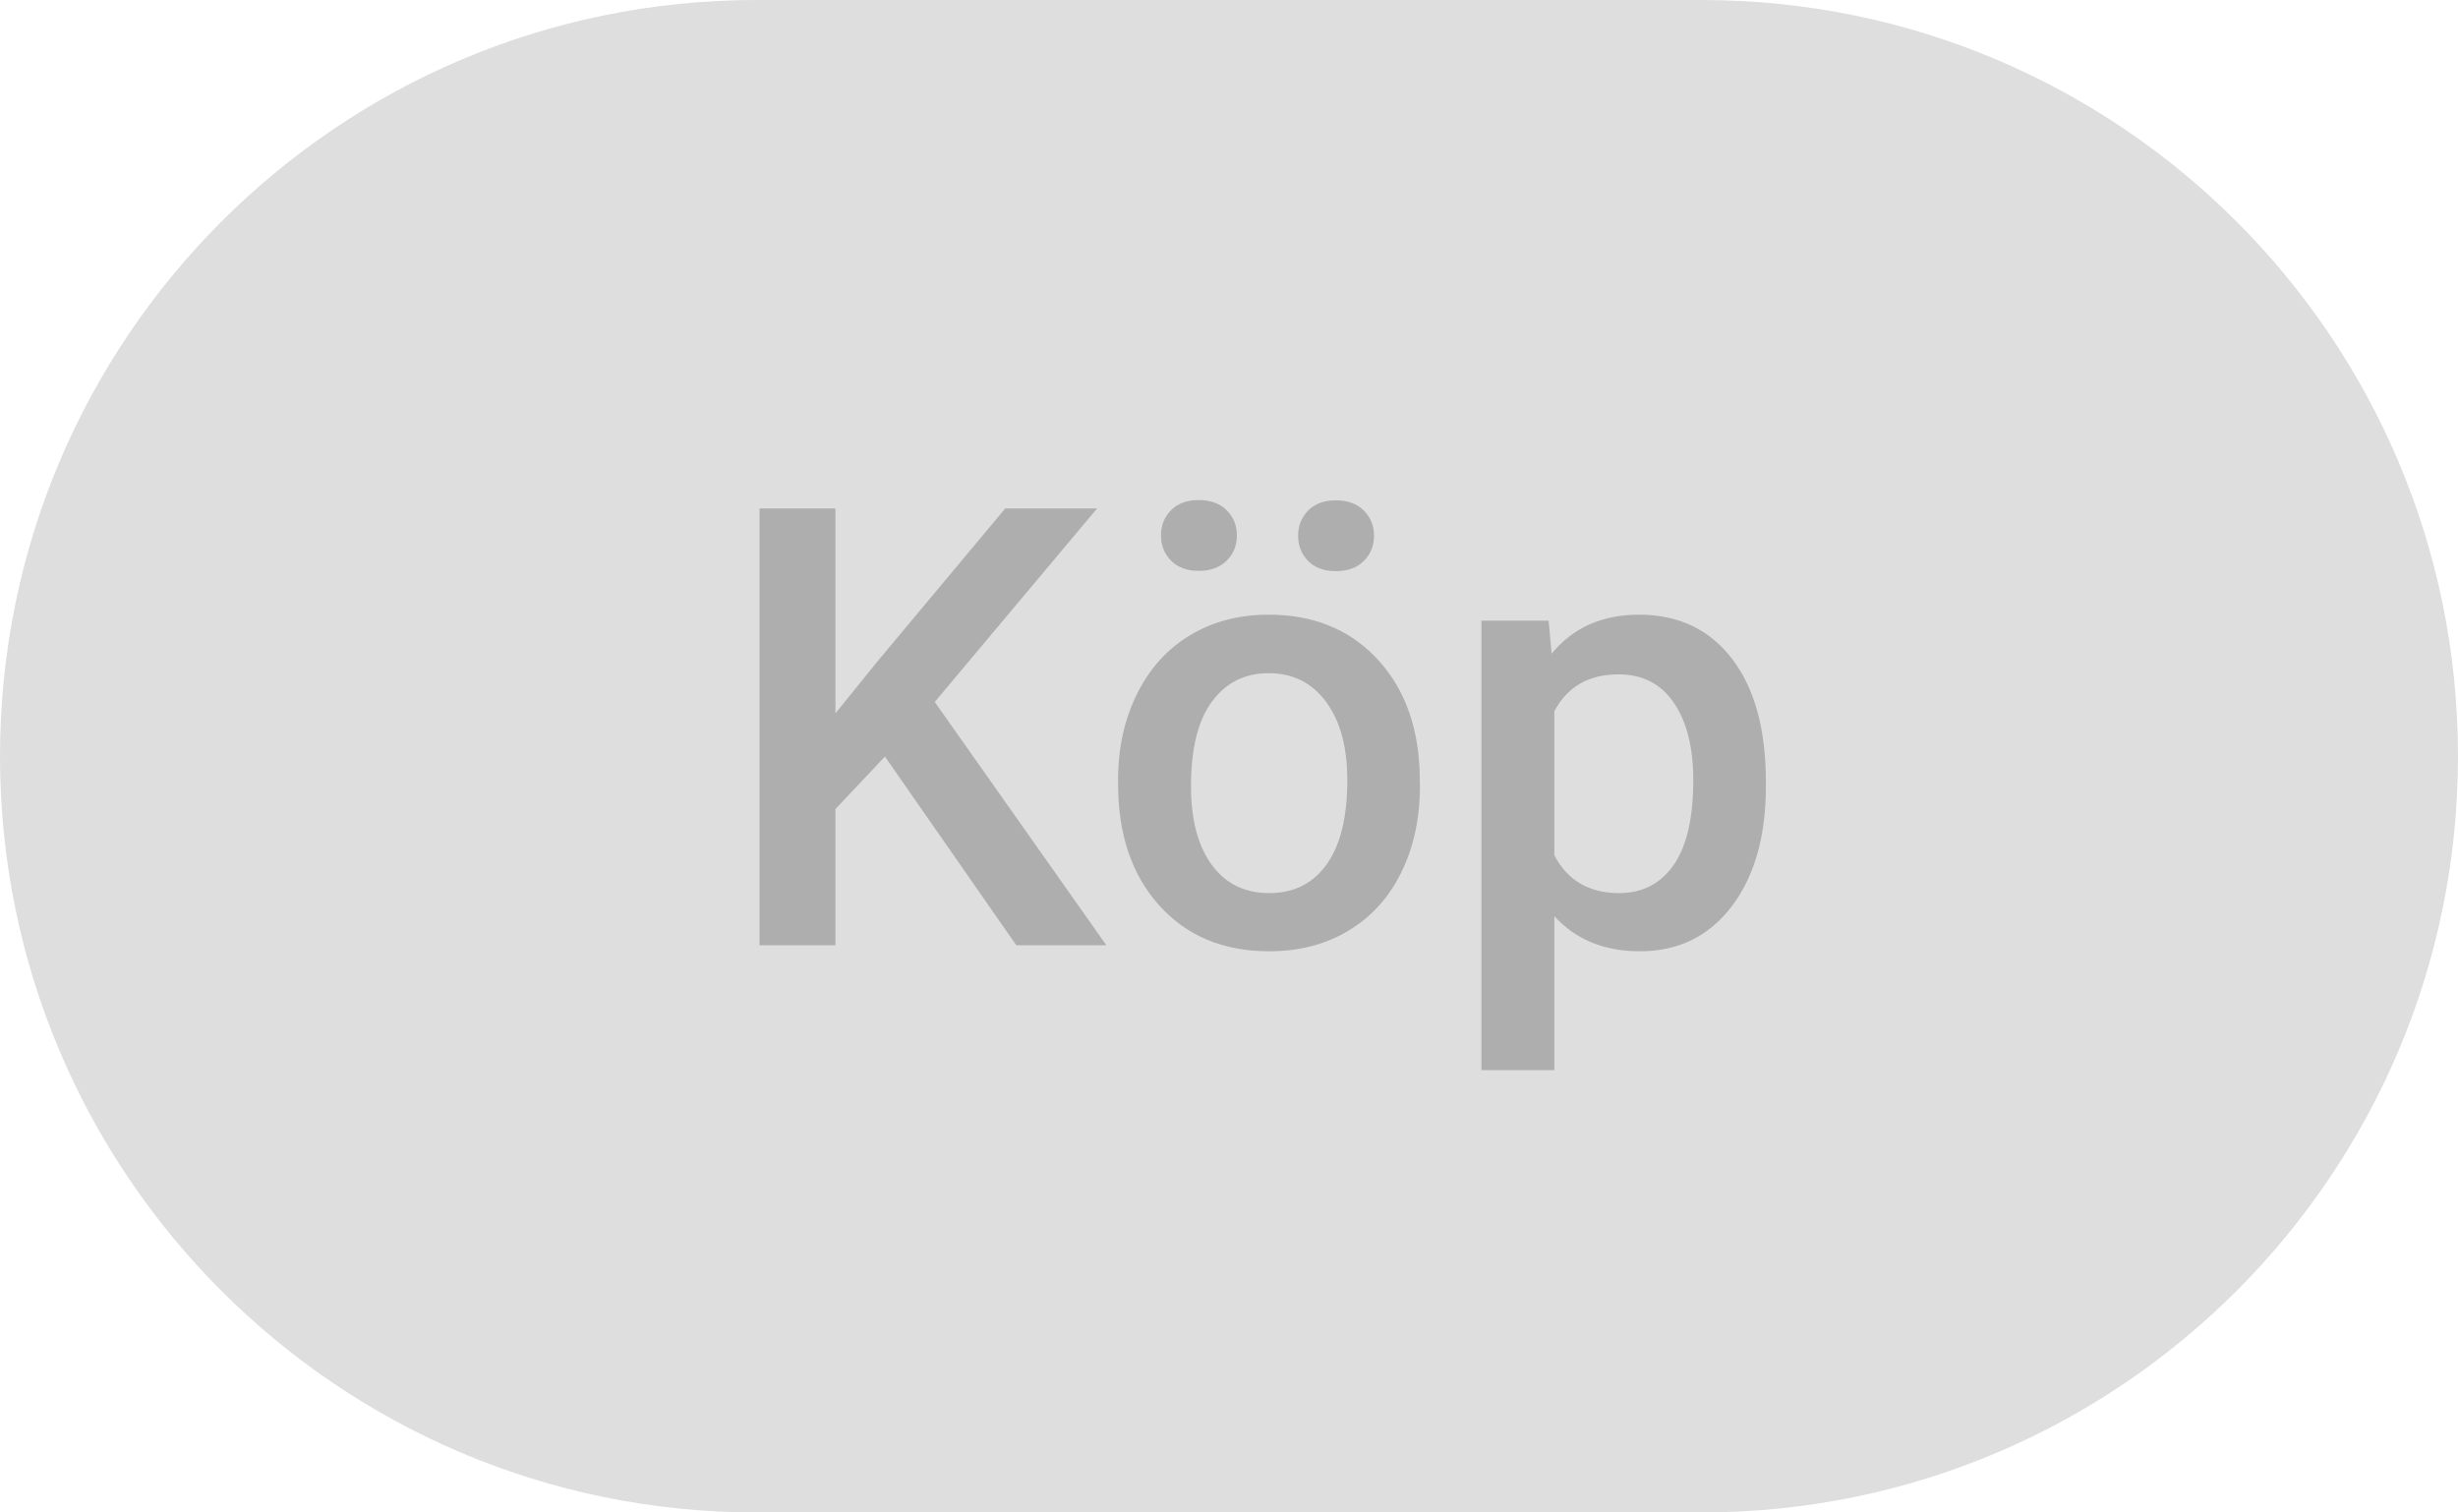
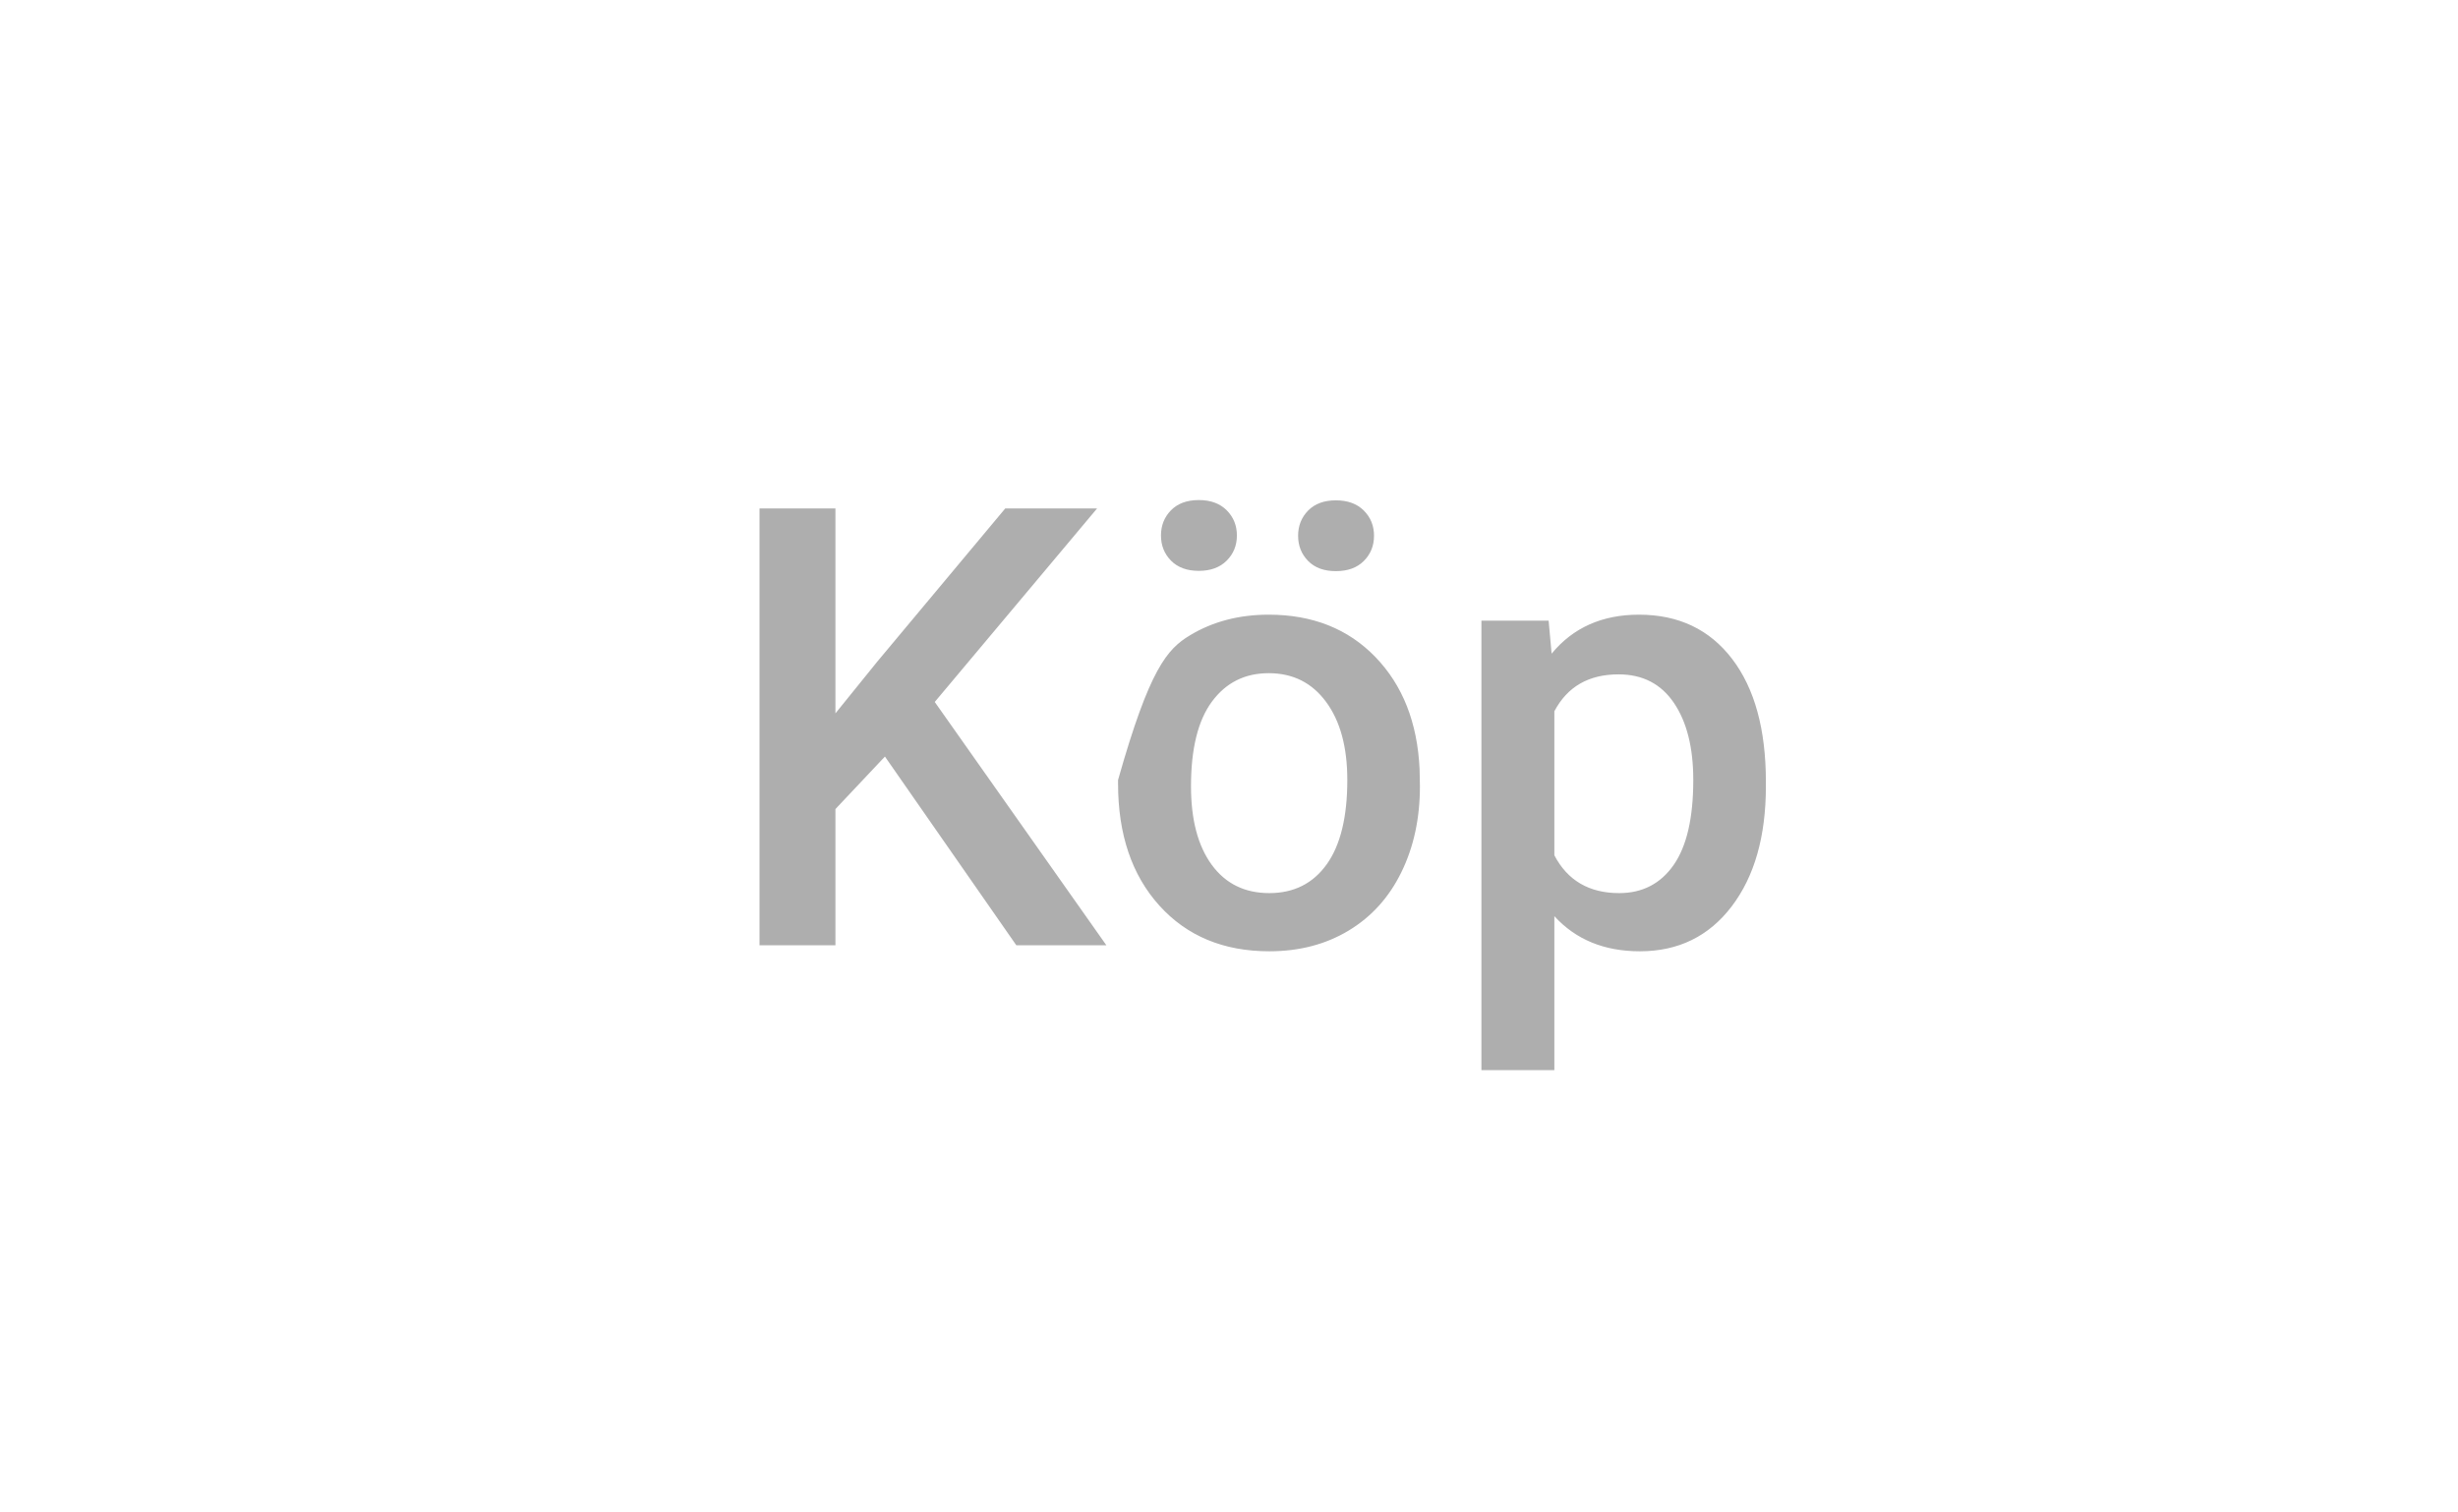
<svg xmlns="http://www.w3.org/2000/svg" width="52px" height="32px" viewBox="0 0 52 32" version="1.1">
  <title>Buy button blue</title>
  <desc>Created with Sketch.</desc>
  <g id="Övergripande-komponenter" stroke="none" stroke-width="1" fill="none" fill-rule="evenodd">
    <g id="Knappar" transform="translate(-76, -2411)">
      <g id="Buy-button-blue" transform="translate(76, 2411)">
-         <path d="M16,0 L36,0 C44.837,-1.623249e-15 52,7.163 52,16 L52,16 C52,24.837 44.837,32 36,32 L16,32 C7.163,32 1.082166e-15,24.837 0,16 L0,16 C-1.082166e-15,7.163 7.163,1.623249e-15 16,0 Z" id="Rectangle" fill="#DEDEDE" />
-         <path d="M18.721,16.007 L17.674,17.118 L17.674,20 L16.068,20 L16.068,10.758 L17.674,10.758 L17.674,15.093 L18.562,13.995 L21.266,10.758 L23.209,10.758 L19.775,14.852 L23.406,20 L21.501,20 L18.721,16.007 Z M23.653,16.502 C23.653,15.83 23.786,15.223 24.053,14.684 C24.32,14.144 24.694,13.73 25.177,13.44 C25.659,13.15 26.213,13.005 26.84,13.005 C27.766,13.005 28.519,13.303 29.096,13.9 C29.674,14.497 29.986,15.288 30.032,16.274 L30.039,16.636 C30.039,17.313 29.909,17.918 29.648,18.451 C29.388,18.984 29.016,19.397 28.531,19.689 C28.047,19.981 27.487,20.127 26.852,20.127 C25.883,20.127 25.108,19.804 24.526,19.159 C23.944,18.514 23.653,17.653 23.653,16.579 L23.653,16.502 Z M25.196,16.636 C25.196,17.342 25.342,17.896 25.634,18.296 C25.926,18.696 26.332,18.896 26.852,18.896 C27.373,18.896 27.778,18.692 28.068,18.286 C28.358,17.88 28.503,17.285 28.503,16.502 C28.503,15.808 28.354,15.258 28.055,14.852 C27.757,14.446 27.352,14.243 26.84,14.243 C26.336,14.243 25.936,14.443 25.64,14.843 C25.344,15.242 25.196,15.84 25.196,16.636 Z M24.561,11.329 C24.561,11.118 24.632,10.94 24.773,10.796 C24.915,10.652 25.111,10.58 25.361,10.58 C25.61,10.58 25.807,10.652 25.951,10.796 C26.095,10.94 26.167,11.118 26.167,11.329 C26.167,11.541 26.095,11.718 25.951,11.862 C25.807,12.006 25.61,12.078 25.361,12.078 C25.111,12.078 24.915,12.006 24.773,11.862 C24.632,11.718 24.561,11.541 24.561,11.329 Z M27.462,11.335 C27.462,11.124 27.533,10.946 27.674,10.802 C27.816,10.658 28.012,10.586 28.261,10.586 C28.511,10.586 28.708,10.658 28.852,10.802 C28.996,10.946 29.068,11.124 29.068,11.335 C29.068,11.547 28.996,11.725 28.852,11.869 C28.708,12.013 28.511,12.084 28.261,12.084 C28.012,12.084 27.816,12.013 27.674,11.869 C27.533,11.725 27.462,11.547 27.462,11.335 Z M37.358,16.636 C37.358,17.698 37.116,18.545 36.634,19.178 C36.152,19.811 35.504,20.127 34.692,20.127 C33.938,20.127 33.335,19.879 32.883,19.384 L32.883,22.641 L31.34,22.641 L31.34,13.132 L32.762,13.132 L32.825,13.83 C33.278,13.28 33.894,13.005 34.673,13.005 C35.511,13.005 36.167,13.317 36.644,13.941 C37.12,14.565 37.358,15.432 37.358,16.541 L37.358,16.636 Z M35.822,16.502 C35.822,15.817 35.685,15.273 35.412,14.871 C35.139,14.469 34.749,14.268 34.241,14.268 C33.61,14.268 33.158,14.528 32.883,15.049 L32.883,18.096 C33.162,18.629 33.619,18.896 34.254,18.896 C34.745,18.896 35.129,18.698 35.406,18.302 C35.683,17.906 35.822,17.306 35.822,16.502 Z" id="Köp" fill="#AEAEAE" fill-rule="nonzero" />
+         <path d="M18.721,16.007 L17.674,17.118 L17.674,20 L16.068,20 L16.068,10.758 L17.674,10.758 L17.674,15.093 L18.562,13.995 L21.266,10.758 L23.209,10.758 L19.775,14.852 L23.406,20 L21.501,20 L18.721,16.007 Z M23.653,16.502 C24.32,14.144 24.694,13.73 25.177,13.44 C25.659,13.15 26.213,13.005 26.84,13.005 C27.766,13.005 28.519,13.303 29.096,13.9 C29.674,14.497 29.986,15.288 30.032,16.274 L30.039,16.636 C30.039,17.313 29.909,17.918 29.648,18.451 C29.388,18.984 29.016,19.397 28.531,19.689 C28.047,19.981 27.487,20.127 26.852,20.127 C25.883,20.127 25.108,19.804 24.526,19.159 C23.944,18.514 23.653,17.653 23.653,16.579 L23.653,16.502 Z M25.196,16.636 C25.196,17.342 25.342,17.896 25.634,18.296 C25.926,18.696 26.332,18.896 26.852,18.896 C27.373,18.896 27.778,18.692 28.068,18.286 C28.358,17.88 28.503,17.285 28.503,16.502 C28.503,15.808 28.354,15.258 28.055,14.852 C27.757,14.446 27.352,14.243 26.84,14.243 C26.336,14.243 25.936,14.443 25.64,14.843 C25.344,15.242 25.196,15.84 25.196,16.636 Z M24.561,11.329 C24.561,11.118 24.632,10.94 24.773,10.796 C24.915,10.652 25.111,10.58 25.361,10.58 C25.61,10.58 25.807,10.652 25.951,10.796 C26.095,10.94 26.167,11.118 26.167,11.329 C26.167,11.541 26.095,11.718 25.951,11.862 C25.807,12.006 25.61,12.078 25.361,12.078 C25.111,12.078 24.915,12.006 24.773,11.862 C24.632,11.718 24.561,11.541 24.561,11.329 Z M27.462,11.335 C27.462,11.124 27.533,10.946 27.674,10.802 C27.816,10.658 28.012,10.586 28.261,10.586 C28.511,10.586 28.708,10.658 28.852,10.802 C28.996,10.946 29.068,11.124 29.068,11.335 C29.068,11.547 28.996,11.725 28.852,11.869 C28.708,12.013 28.511,12.084 28.261,12.084 C28.012,12.084 27.816,12.013 27.674,11.869 C27.533,11.725 27.462,11.547 27.462,11.335 Z M37.358,16.636 C37.358,17.698 37.116,18.545 36.634,19.178 C36.152,19.811 35.504,20.127 34.692,20.127 C33.938,20.127 33.335,19.879 32.883,19.384 L32.883,22.641 L31.34,22.641 L31.34,13.132 L32.762,13.132 L32.825,13.83 C33.278,13.28 33.894,13.005 34.673,13.005 C35.511,13.005 36.167,13.317 36.644,13.941 C37.12,14.565 37.358,15.432 37.358,16.541 L37.358,16.636 Z M35.822,16.502 C35.822,15.817 35.685,15.273 35.412,14.871 C35.139,14.469 34.749,14.268 34.241,14.268 C33.61,14.268 33.158,14.528 32.883,15.049 L32.883,18.096 C33.162,18.629 33.619,18.896 34.254,18.896 C34.745,18.896 35.129,18.698 35.406,18.302 C35.683,17.906 35.822,17.306 35.822,16.502 Z" id="Köp" fill="#AEAEAE" fill-rule="nonzero" />
      </g>
    </g>
  </g>
</svg>